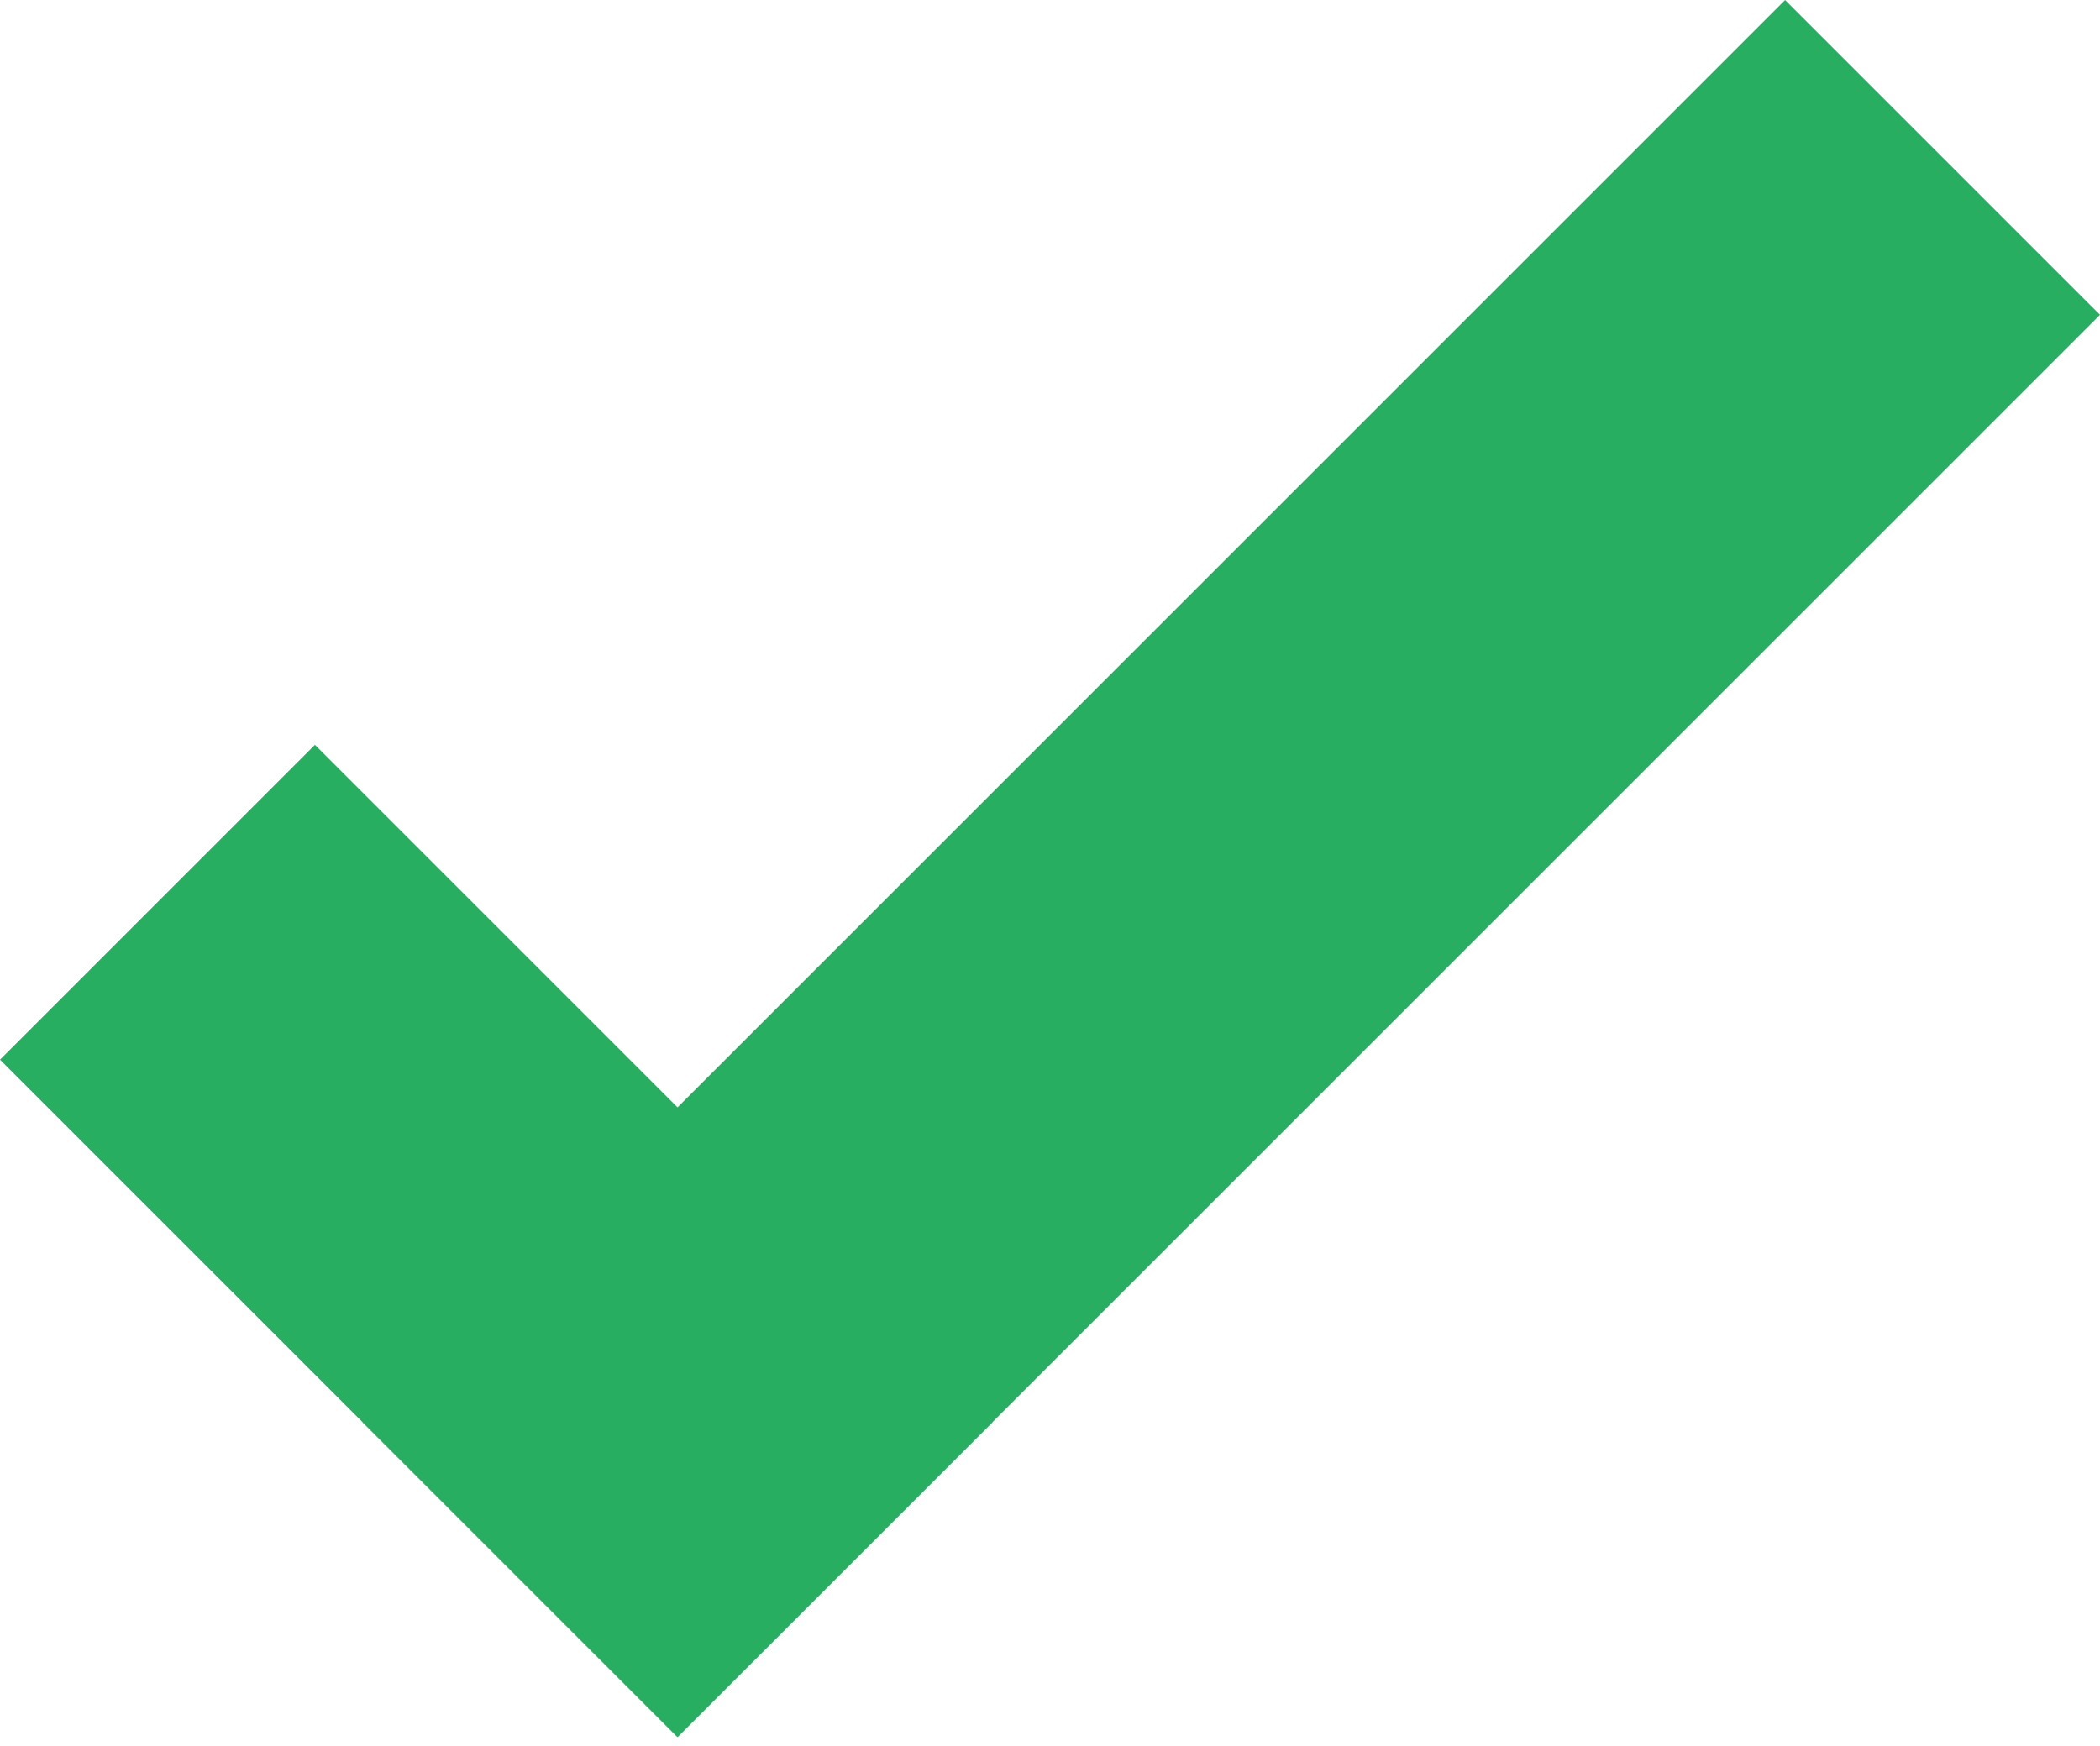
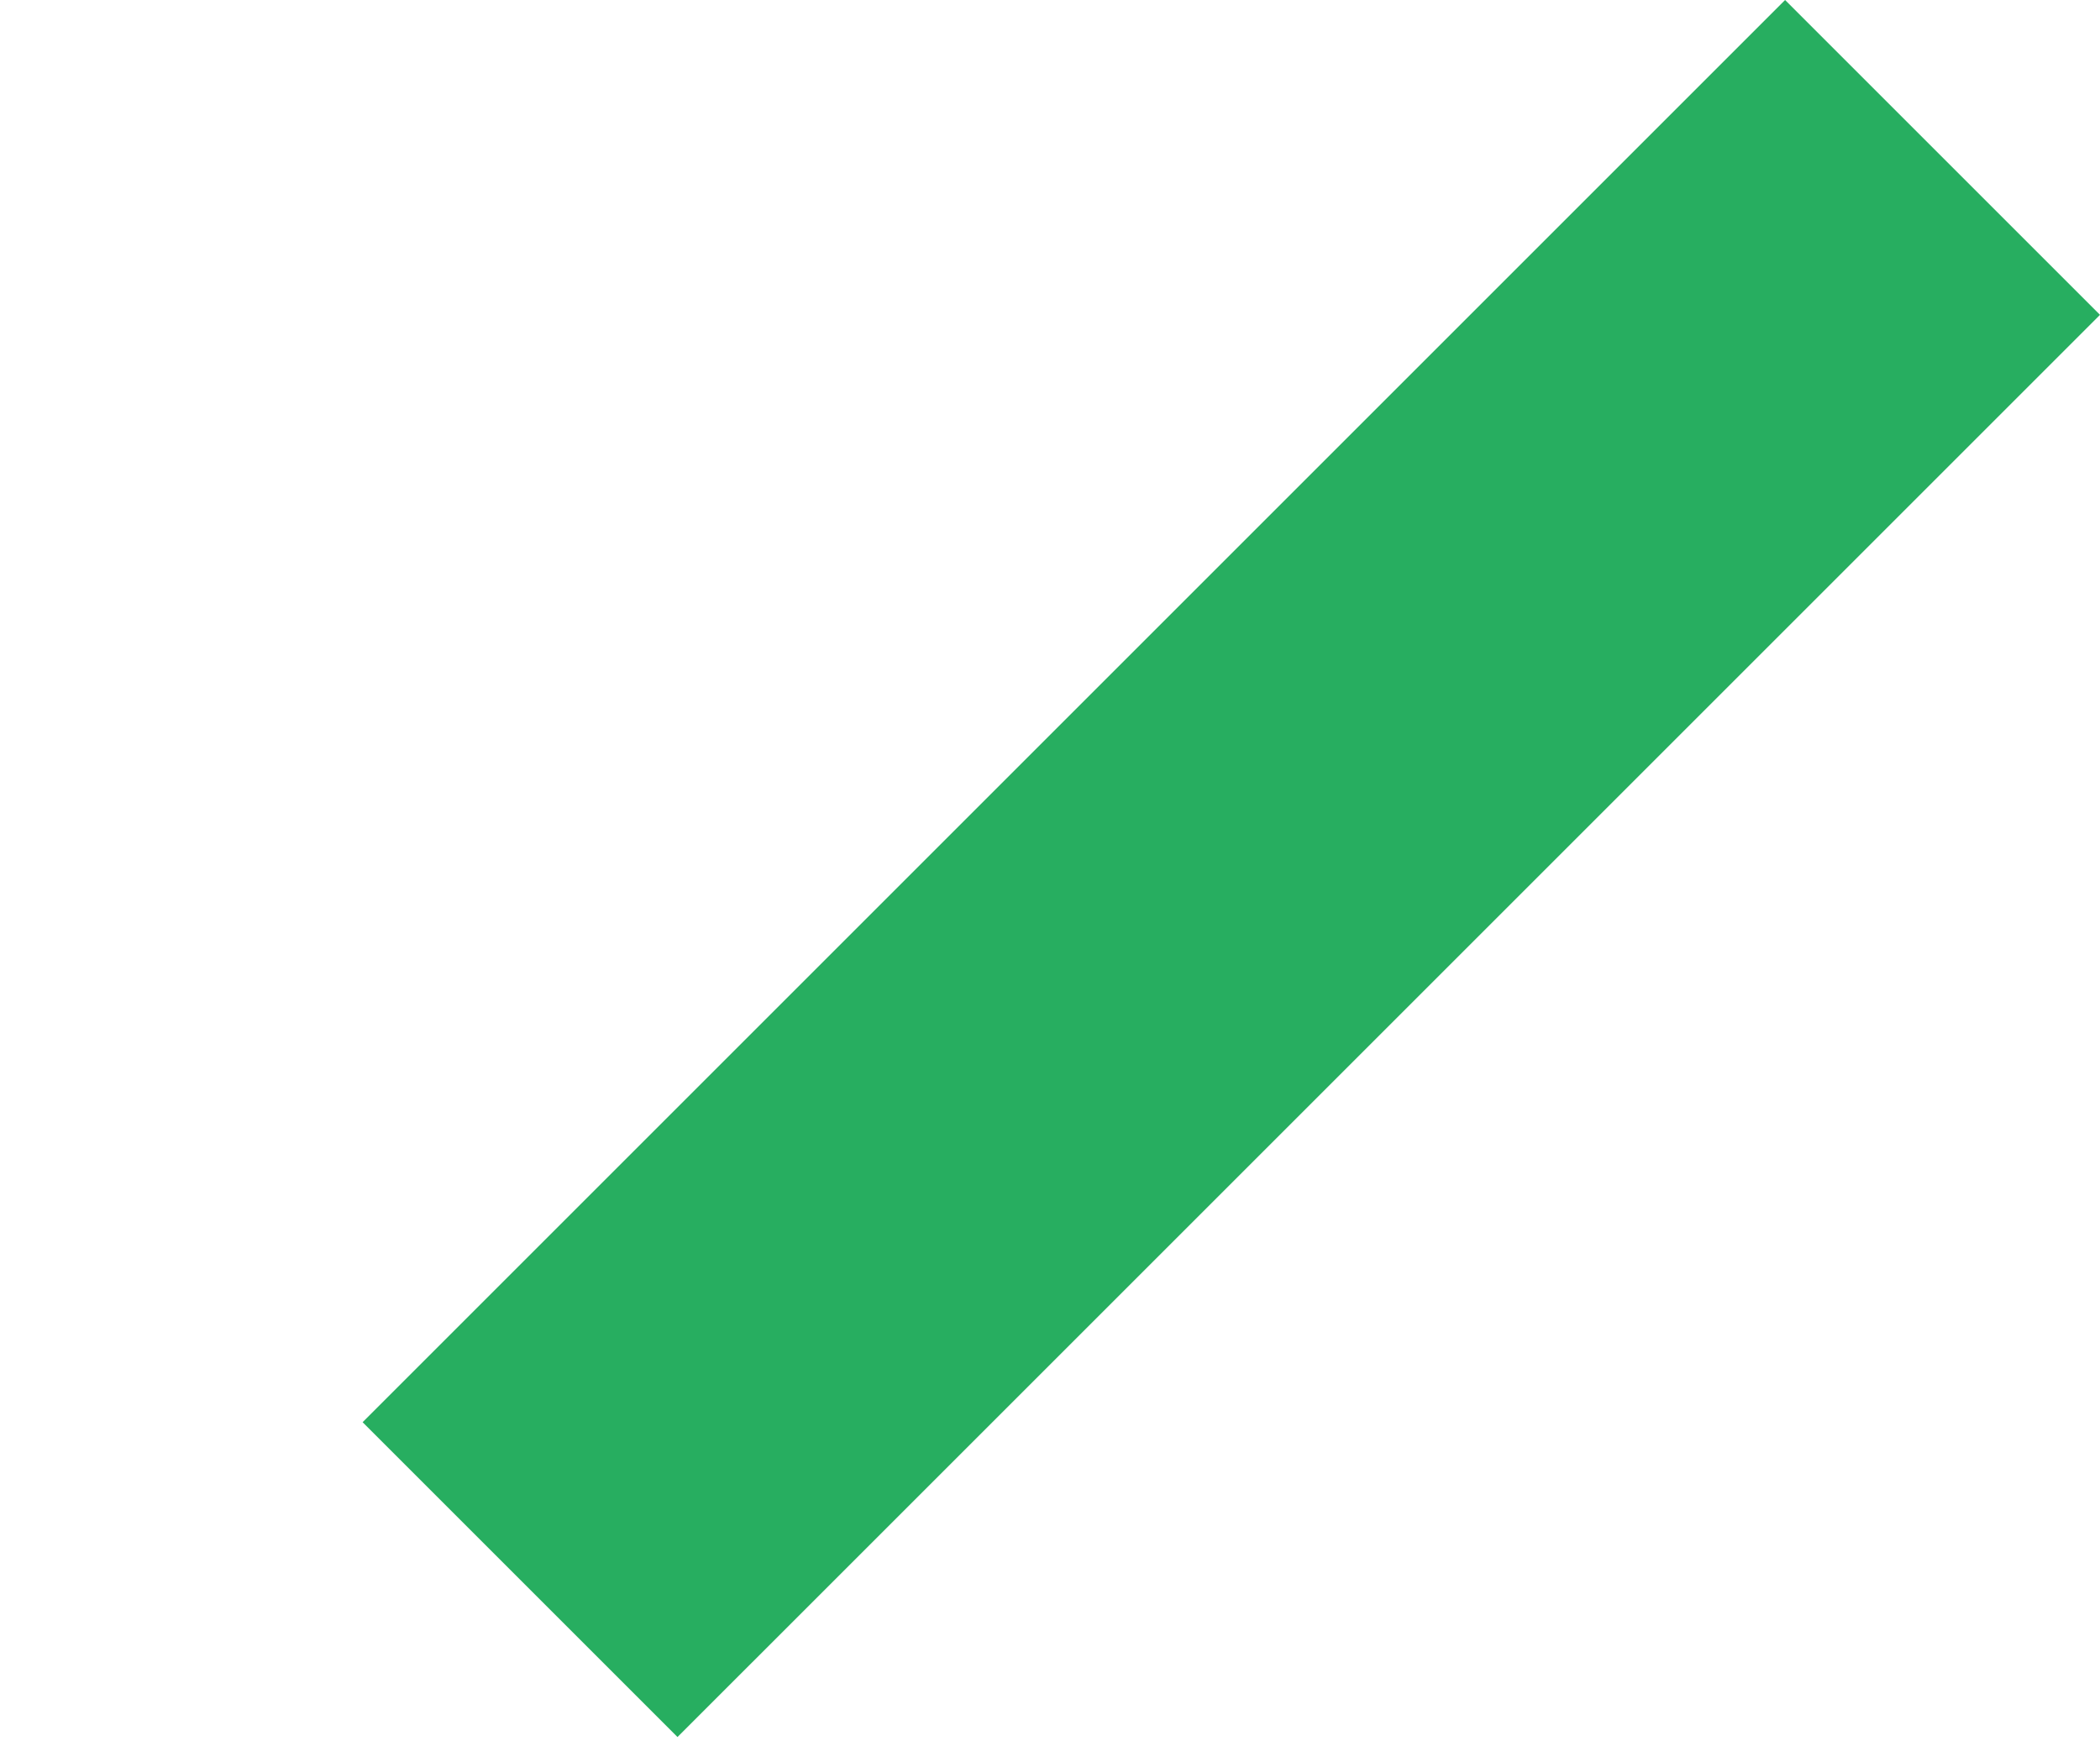
<svg xmlns="http://www.w3.org/2000/svg" width="95" height="79" viewBox="0 0 95 79" fill="none">
  <path d="M80.754 0L95 14.246L30.649 78.596L16.404 64.351L80.754 0Z" fill="#27AE60" />
-   <path d="M0 47.947L14.246 33.701L44.895 64.351L30.649 78.596L0 47.947Z" fill="#27AE60" />
</svg>